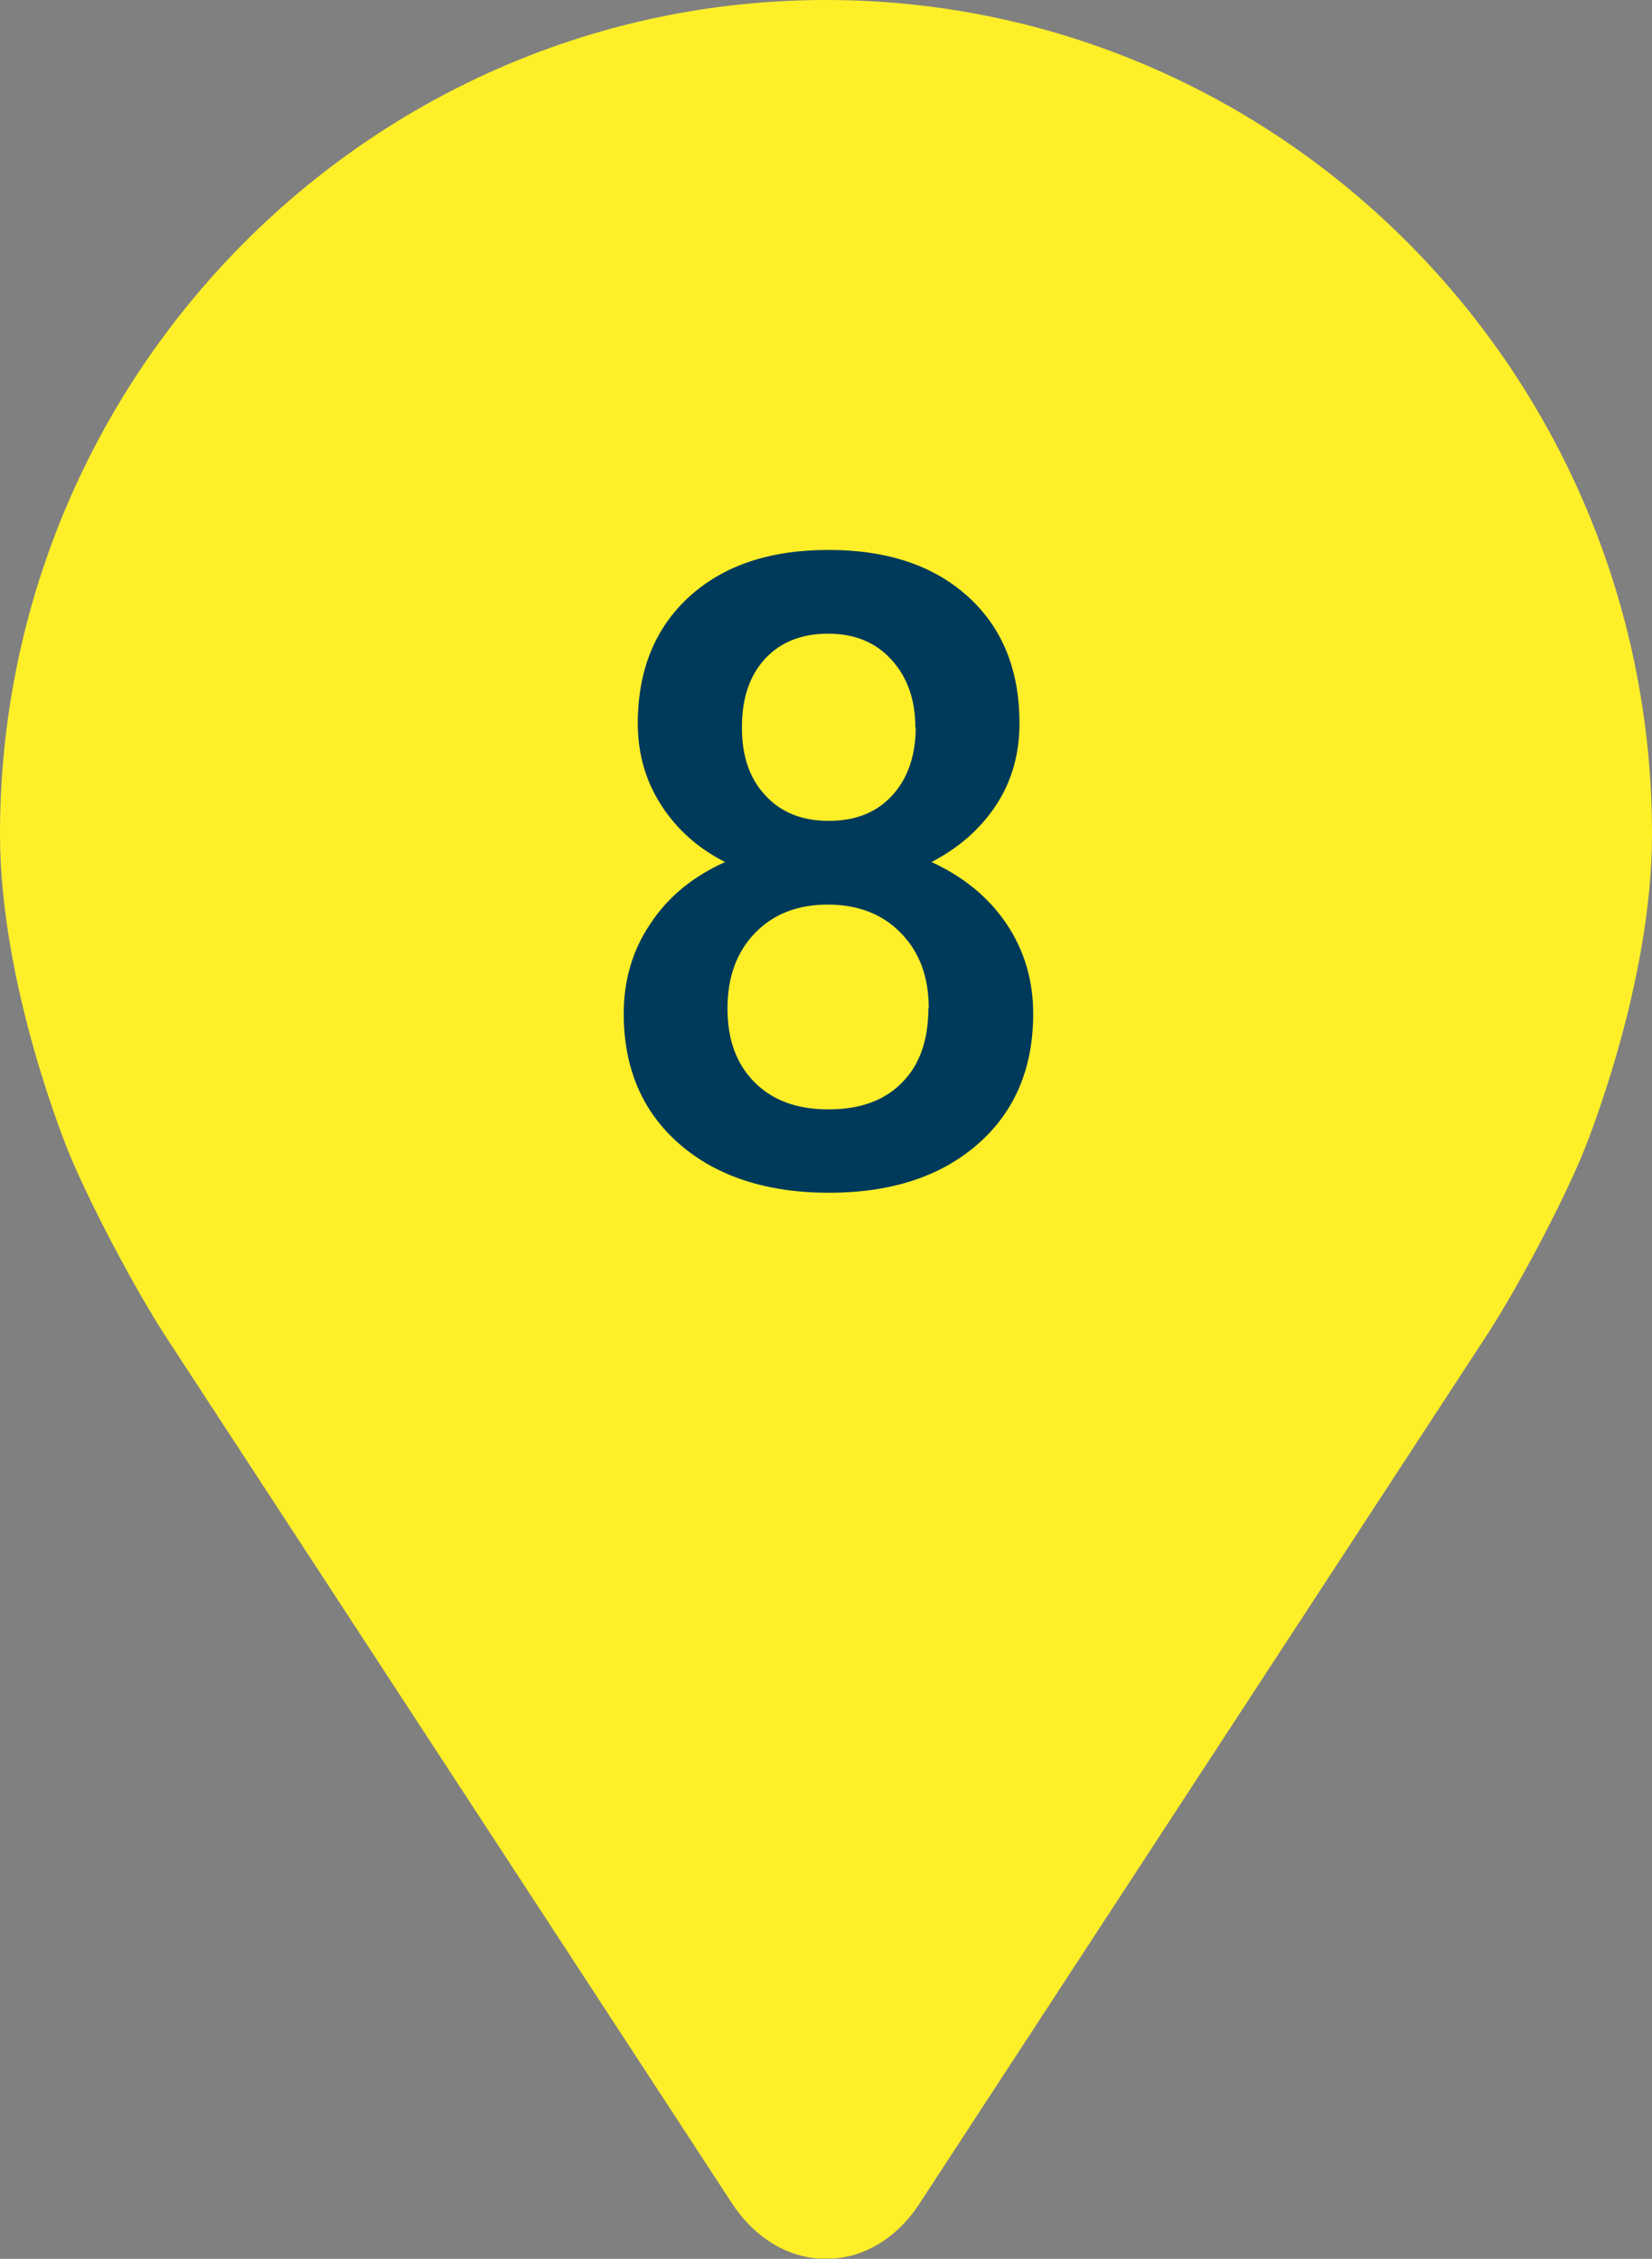
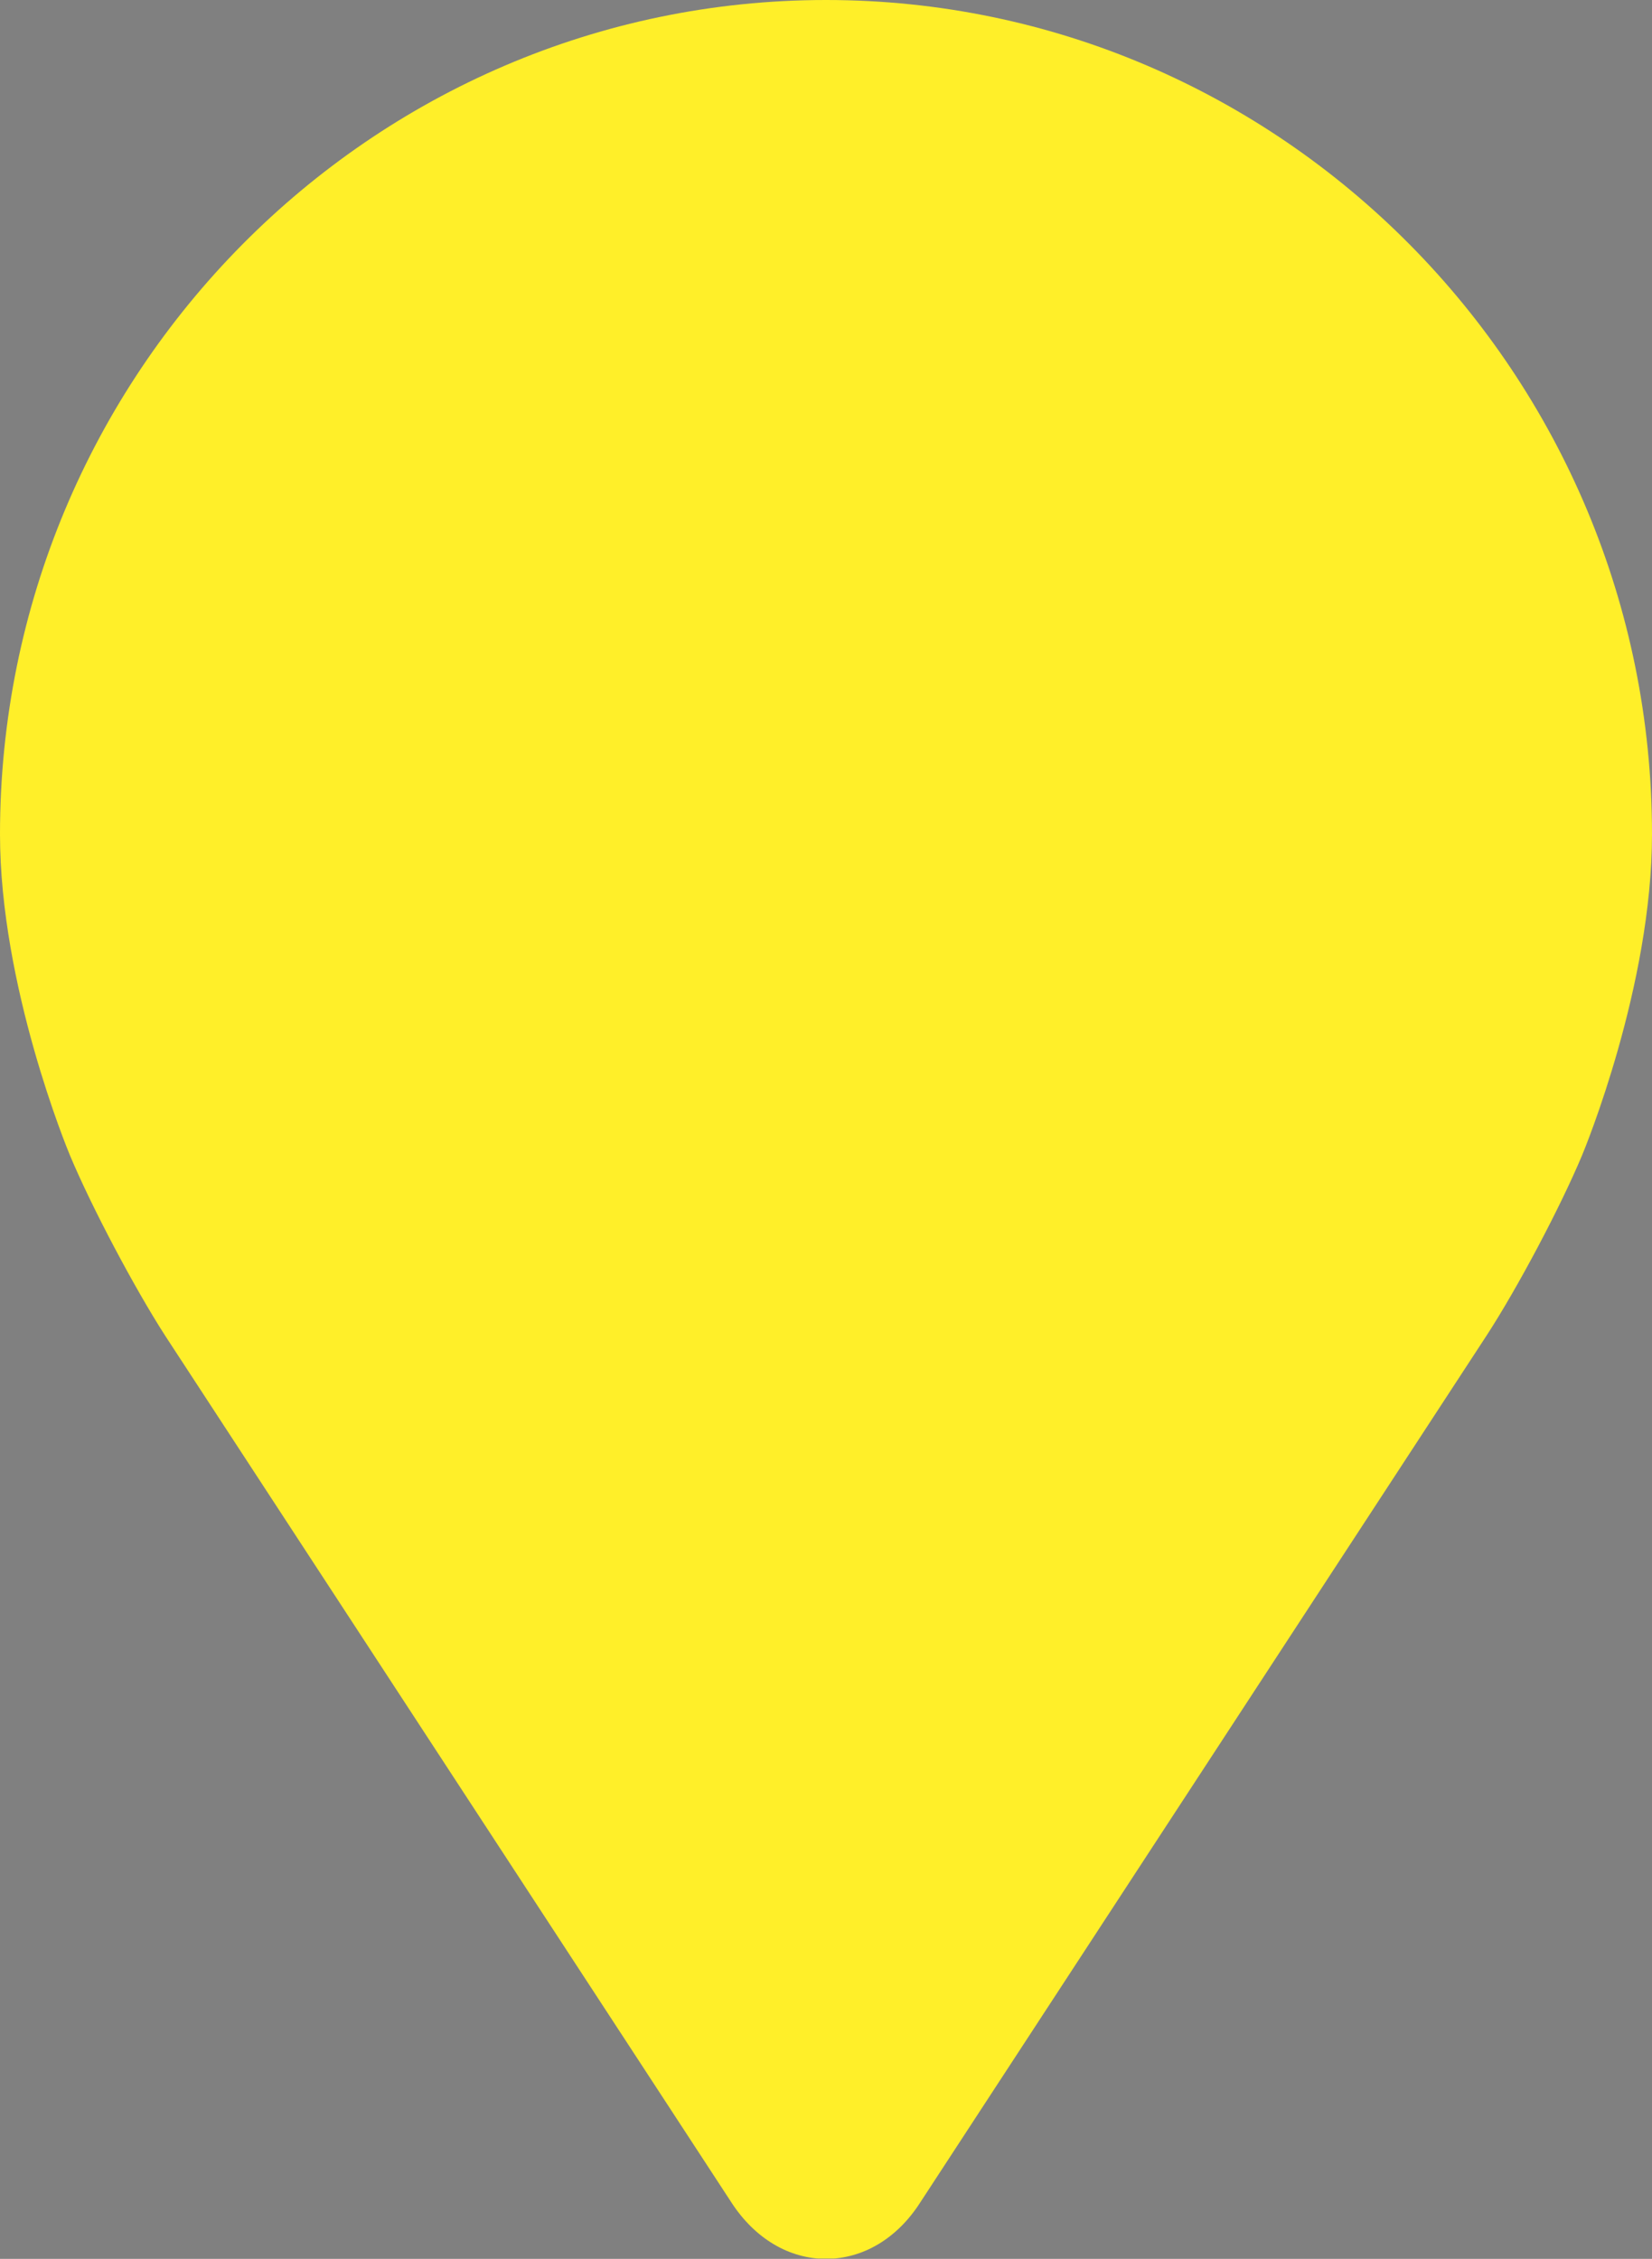
<svg xmlns="http://www.w3.org/2000/svg" id="_8" viewBox="0 0 46.96 64.2">
  <rect x="0" y="0" width="46.96" height="64.2" fill="#808080" stroke="none" />
  <defs>
    <style>.cls-1{fill:#003a5a;}.cls-2{clip-path:url(#clippath);}.cls-3{fill:none;}.cls-4{fill:#ffef29;}</style>
    <clipPath id="clippath">
      <rect class="cls-3" x="0" width="46.96" height="64.19" />
    </clipPath>
  </defs>
  <g class="cls-2">
    <path class="cls-4" d="M23.48,0C10.53,0,0,10.64,0,23.71,0,28.02,1.91,32.65,1.99,32.84c.62,1.48,1.84,3.78,2.71,5.13l16.1,24.64c.66,1.01,1.63,1.59,2.68,1.59s2.02-.58,2.67-1.59l16.1-24.64c.88-1.35,2.1-3.65,2.72-5.13,.08-.19,1.99-4.82,1.99-9.13C46.96,10.64,36.43,0,23.48,0" />
  </g>
-   <path class="cls-1" d="M28.98,20.56c0,.87-.22,1.65-.67,2.33-.45,.68-1.06,1.21-1.83,1.61,.93,.43,1.64,1.02,2.14,1.77,.5,.75,.75,1.6,.75,2.54,0,1.56-.53,2.8-1.59,3.72-1.06,.92-2.47,1.37-4.22,1.37s-3.18-.46-4.24-1.38c-1.06-.92-1.59-2.16-1.59-3.71,0-.95,.25-1.81,.76-2.56,.5-.76,1.21-1.34,2.12-1.75-.77-.39-1.37-.93-1.81-1.61-.44-.68-.67-1.45-.67-2.33,0-1.51,.49-2.71,1.46-3.6,.98-.89,2.29-1.33,3.96-1.33s2.99,.44,3.97,1.33c.98,.89,1.46,2.09,1.46,3.6Zm-2.58,8.09c0-.88-.26-1.59-.79-2.13-.52-.54-1.22-.81-2.08-.81s-1.55,.27-2.07,.81-.78,1.25-.78,2.14,.25,1.57,.76,2.09c.51,.52,1.21,.78,2.11,.78s1.59-.25,2.09-.76c.5-.5,.75-1.21,.75-2.11Zm-.38-7.98c0-.77-.22-1.41-.67-1.91-.45-.5-1.05-.75-1.81-.75s-1.35,.24-1.79,.71c-.44,.48-.66,1.12-.66,1.95s.22,1.46,.67,1.94c.44,.48,1.04,.72,1.8,.72s1.36-.24,1.8-.72c.44-.48,.67-1.13,.67-1.94Z" />
</svg>